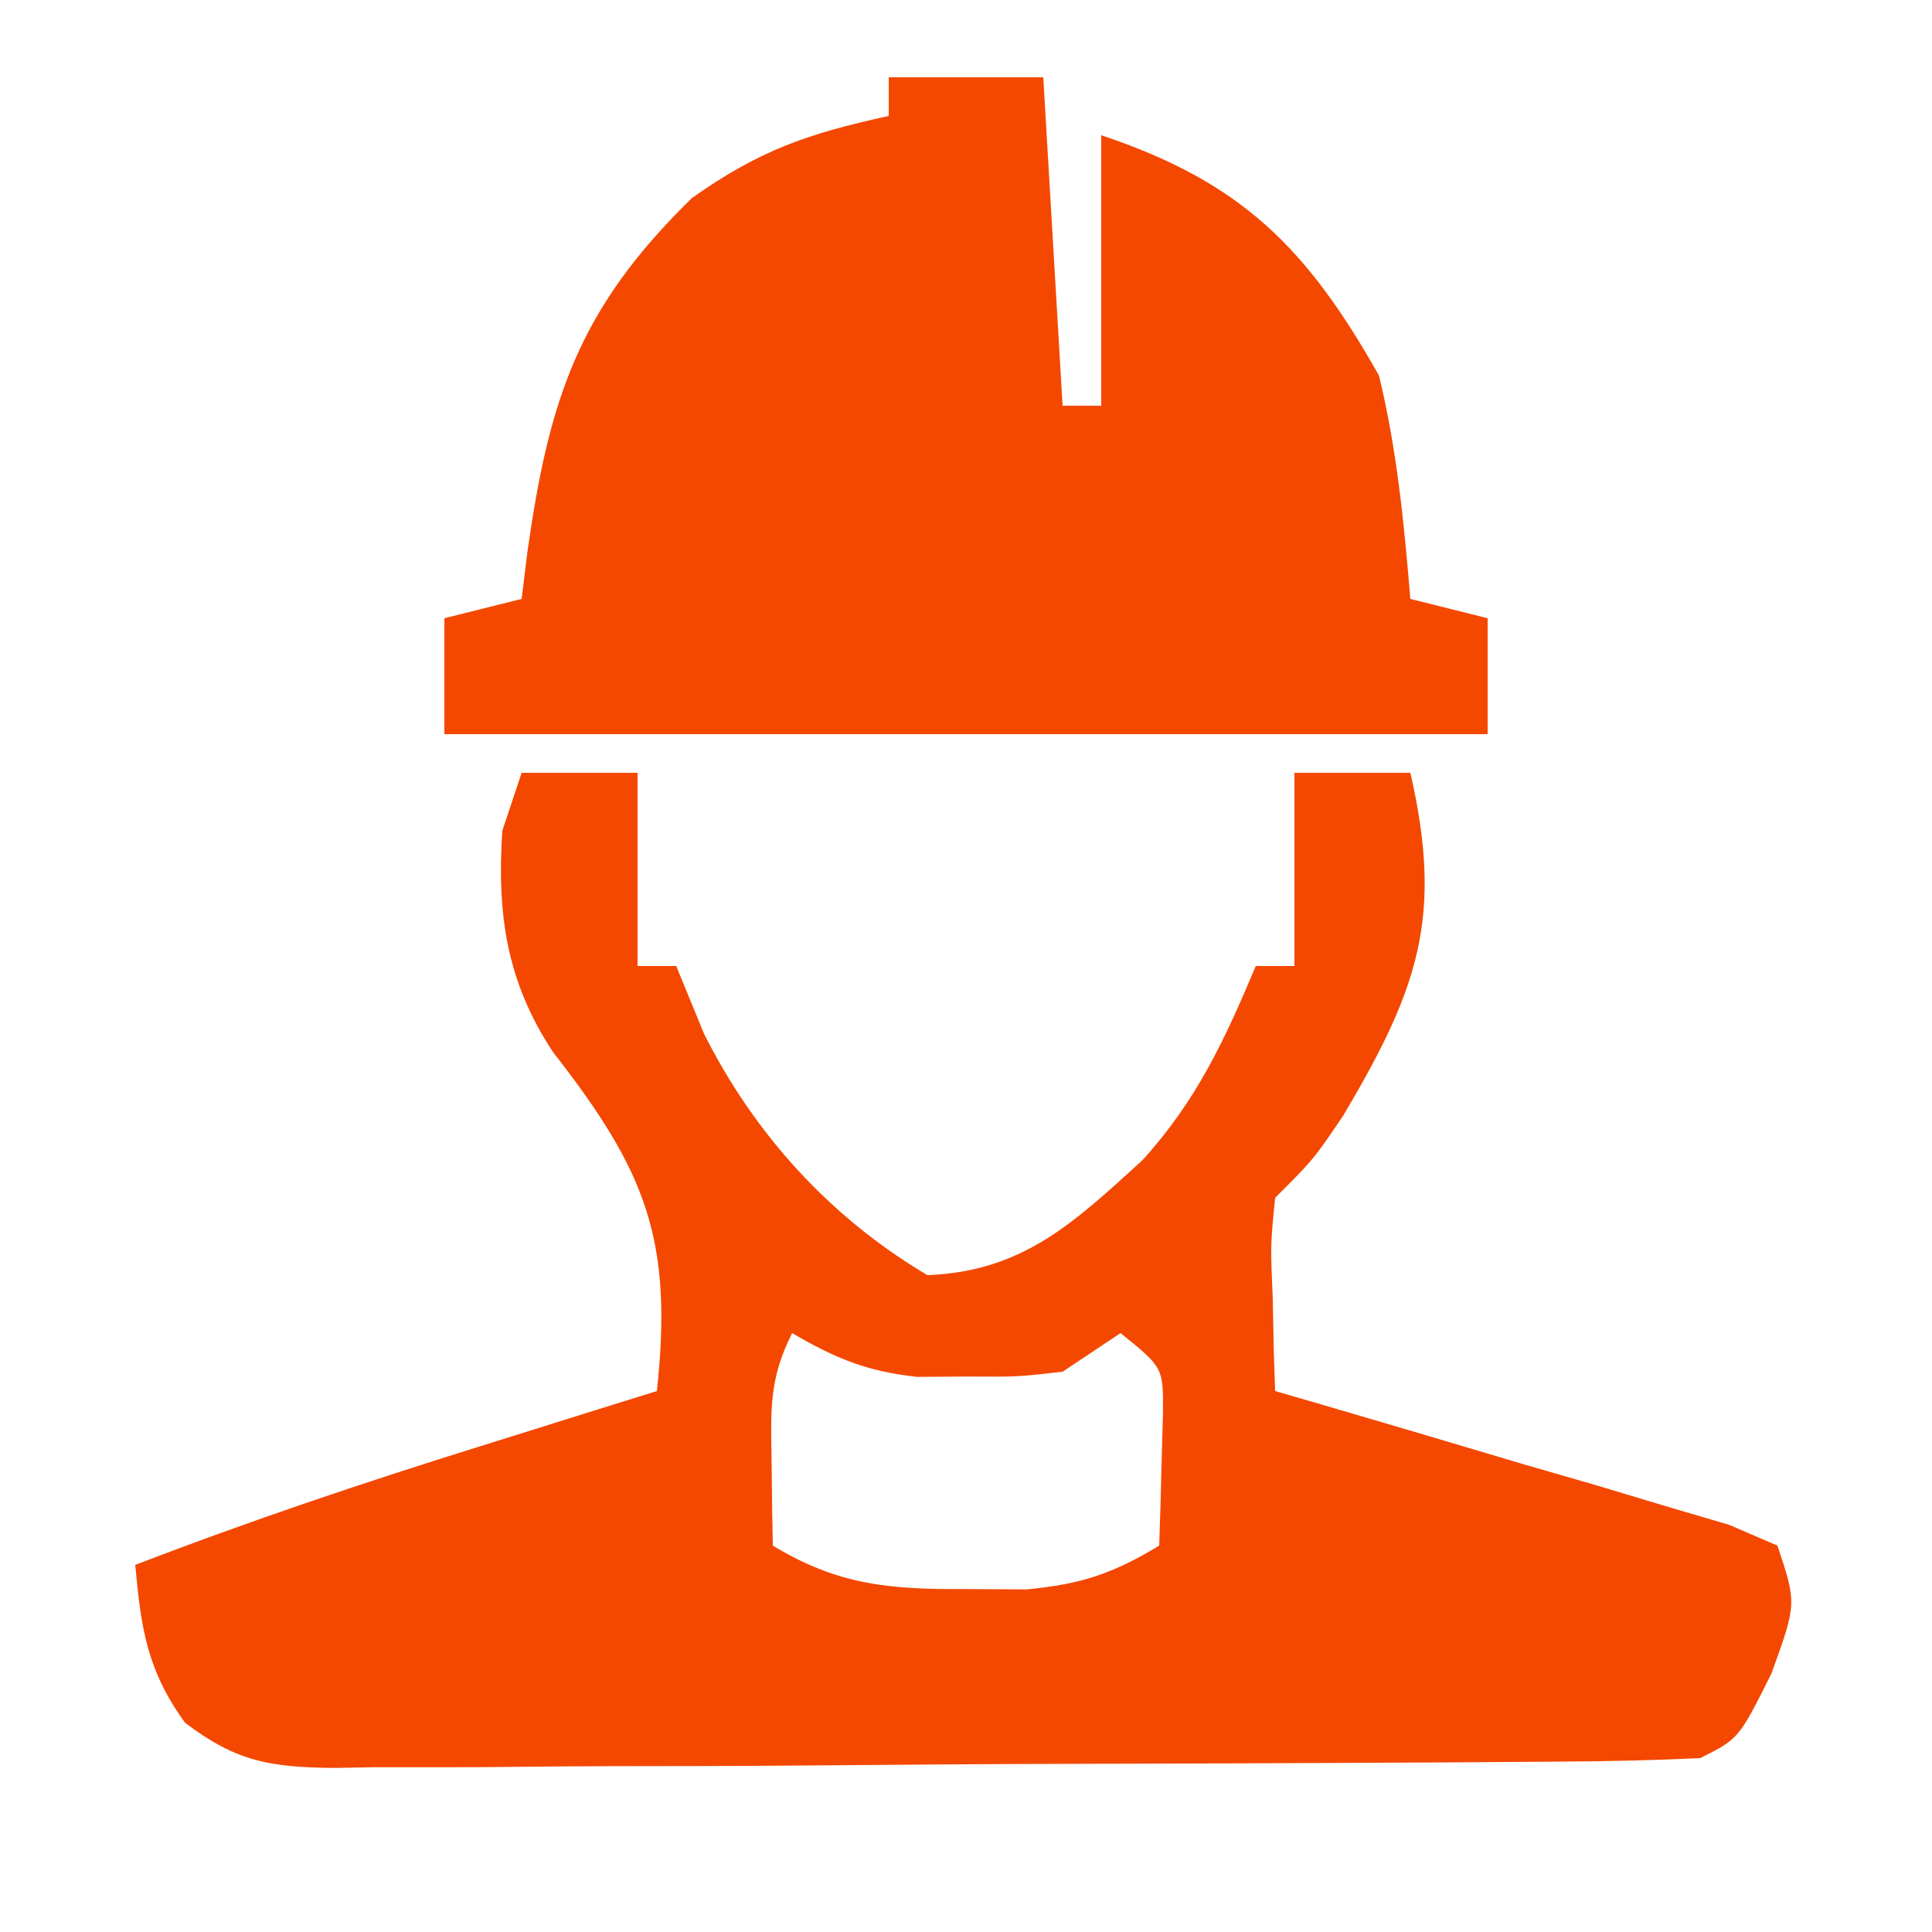
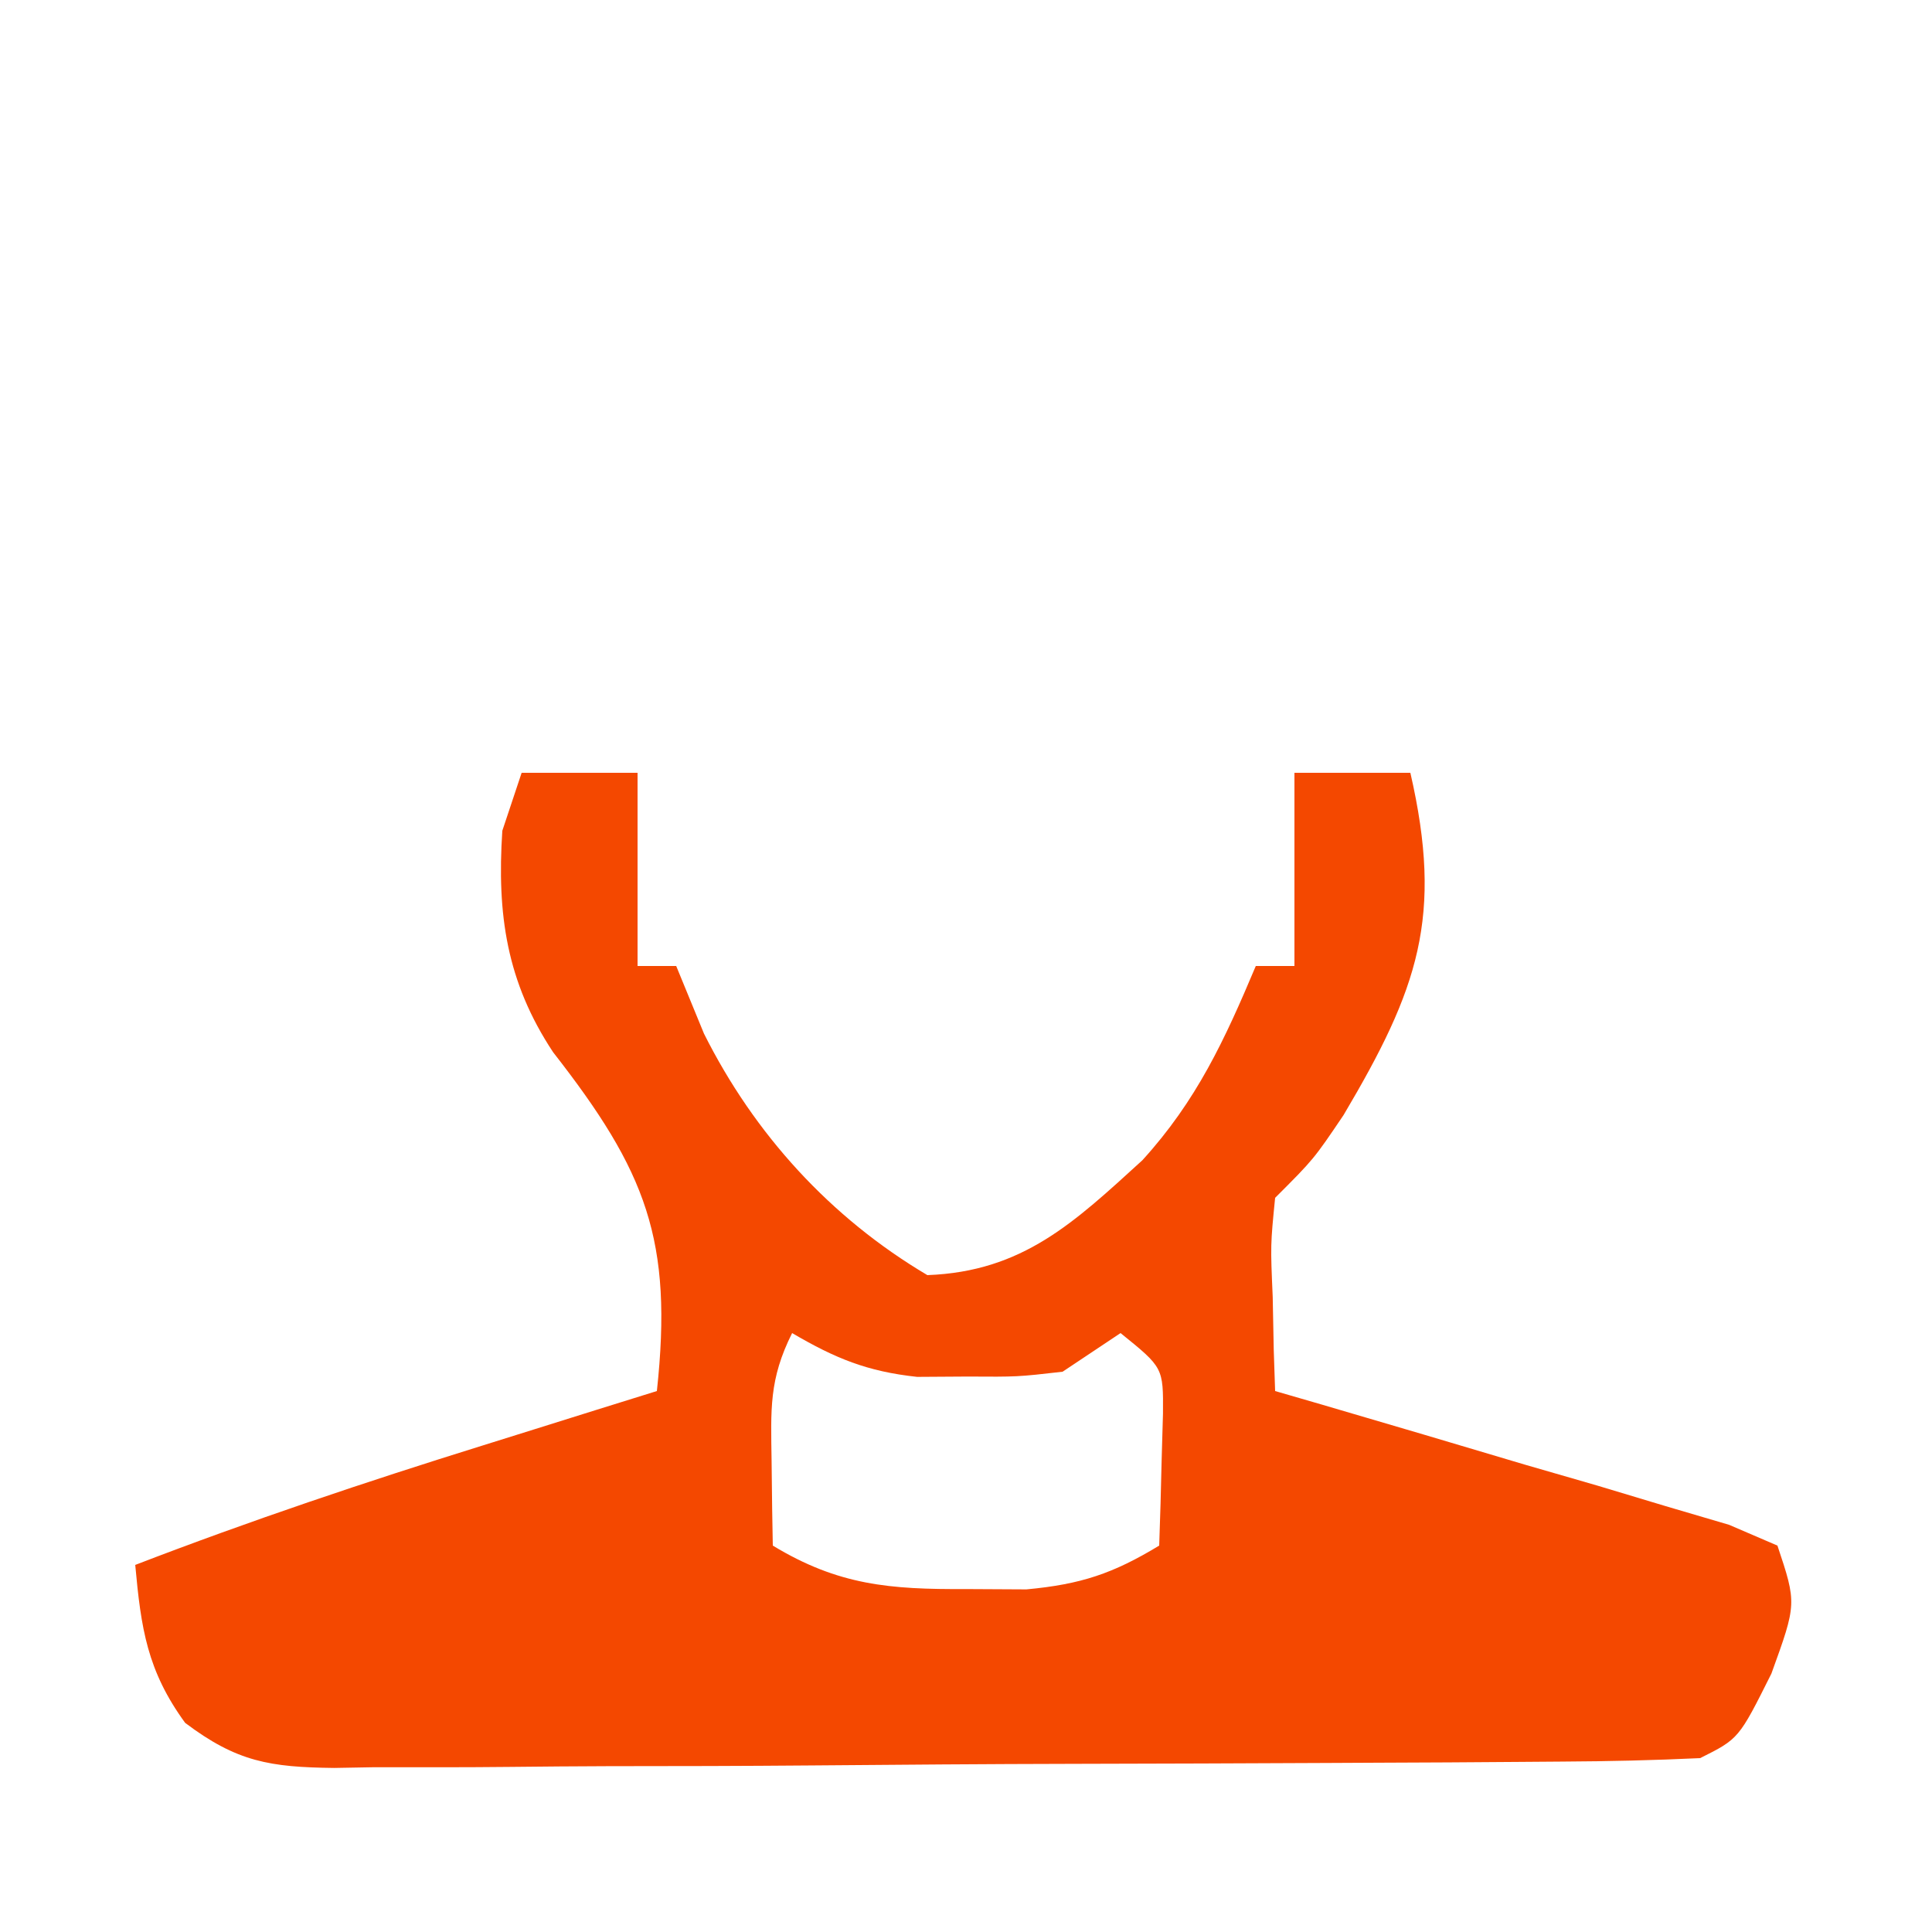
<svg xmlns="http://www.w3.org/2000/svg" width="24" height="24" viewBox="0 0 24 24" fill="none">
  <path d="M6.48 9.6C6.955 9.6 7.43 9.6 7.92 9.6C7.92 10.392 7.92 11.184 7.92 12C8.078 12 8.237 12 8.4 12C8.514 12.277 8.628 12.554 8.745 12.84C9.37 14.088 10.316 15.127 11.52 15.84C12.708 15.796 13.347 15.182 14.191 14.413C14.864 13.674 15.213 12.919 15.6 12C15.758 12 15.917 12 16.08 12C16.08 11.208 16.08 10.416 16.08 9.6C16.555 9.6 17.03 9.6 17.52 9.6C17.931 11.39 17.619 12.283 16.69 13.852C16.32 14.4 16.32 14.4 15.84 14.88C15.782 15.466 15.782 15.466 15.81 16.11C15.814 16.328 15.819 16.547 15.823 16.772C15.829 16.94 15.834 17.107 15.84 17.28C16.028 17.334 16.216 17.389 16.409 17.445C17.255 17.692 18.1 17.943 18.945 18.195C19.241 18.28 19.536 18.366 19.841 18.454C20.122 18.538 20.402 18.623 20.692 18.71C20.952 18.786 21.212 18.863 21.48 18.942C21.678 19.027 21.876 19.112 22.08 19.2C22.32 19.92 22.32 19.92 22.005 20.79C21.6 21.6 21.6 21.6 21.12 21.84C20.547 21.867 19.98 21.88 19.406 21.883C19.23 21.884 19.054 21.886 18.872 21.887C18.287 21.892 17.702 21.895 17.117 21.897C16.817 21.899 16.817 21.899 16.512 21.9C15.456 21.905 14.4 21.909 13.344 21.911C12.252 21.913 11.16 21.922 10.069 21.931C9.23 21.938 8.391 21.94 7.552 21.94C7.15 21.942 6.747 21.944 6.345 21.949C5.782 21.955 5.219 21.954 4.656 21.953C4.489 21.956 4.323 21.959 4.152 21.962C3.355 21.953 2.943 21.887 2.3 21.402C1.828 20.754 1.752 20.23 1.68 19.44C3.105 18.891 4.542 18.409 6 17.955C6.209 17.89 6.418 17.824 6.633 17.757C7.142 17.597 7.651 17.438 8.16 17.28C8.362 15.404 8.029 14.554 6.871 13.071C6.292 12.196 6.172 11.356 6.24 10.32C6.319 10.082 6.398 9.845 6.48 9.6ZM9.84 16.56C9.551 17.137 9.576 17.508 9.585 18.15C9.587 18.346 9.589 18.542 9.592 18.744C9.594 18.895 9.597 19.045 9.6 19.2C10.415 19.694 11.055 19.745 12 19.74C12.248 19.741 12.495 19.742 12.75 19.744C13.427 19.681 13.824 19.549 14.4 19.2C14.413 18.85 14.422 18.5 14.43 18.15C14.436 17.955 14.441 17.76 14.447 17.559C14.451 16.989 14.451 16.989 13.92 16.56C13.682 16.718 13.445 16.877 13.2 17.04C12.639 17.104 12.639 17.104 12.015 17.1C11.81 17.101 11.605 17.102 11.393 17.104C10.771 17.037 10.376 16.874 9.84 16.56Z" fill="#F44800" />
-   <path d="M11.04 0.96C11.674 0.96 12.307 0.96 12.96 0.96C13.079 2.98 13.079 2.98 13.2 5.04C13.358 5.04 13.517 5.04 13.68 5.04C13.68 3.931 13.68 2.822 13.68 1.68C15.425 2.262 16.237 3.082 17.13 4.665C17.353 5.58 17.442 6.502 17.52 7.44C17.837 7.519 18.154 7.598 18.48 7.68C18.48 8.155 18.48 8.63 18.48 9.12C14.203 9.12 9.926 9.12 5.52 9.12C5.52 8.645 5.52 8.17 5.52 7.68C5.837 7.601 6.154 7.522 6.48 7.44C6.504 7.249 6.527 7.058 6.551 6.861C6.822 4.946 7.188 3.836 8.595 2.46C9.443 1.861 10.039 1.66 11.04 1.44C11.04 1.282 11.04 1.123 11.04 0.96Z" fill="#F44800" />
</svg>